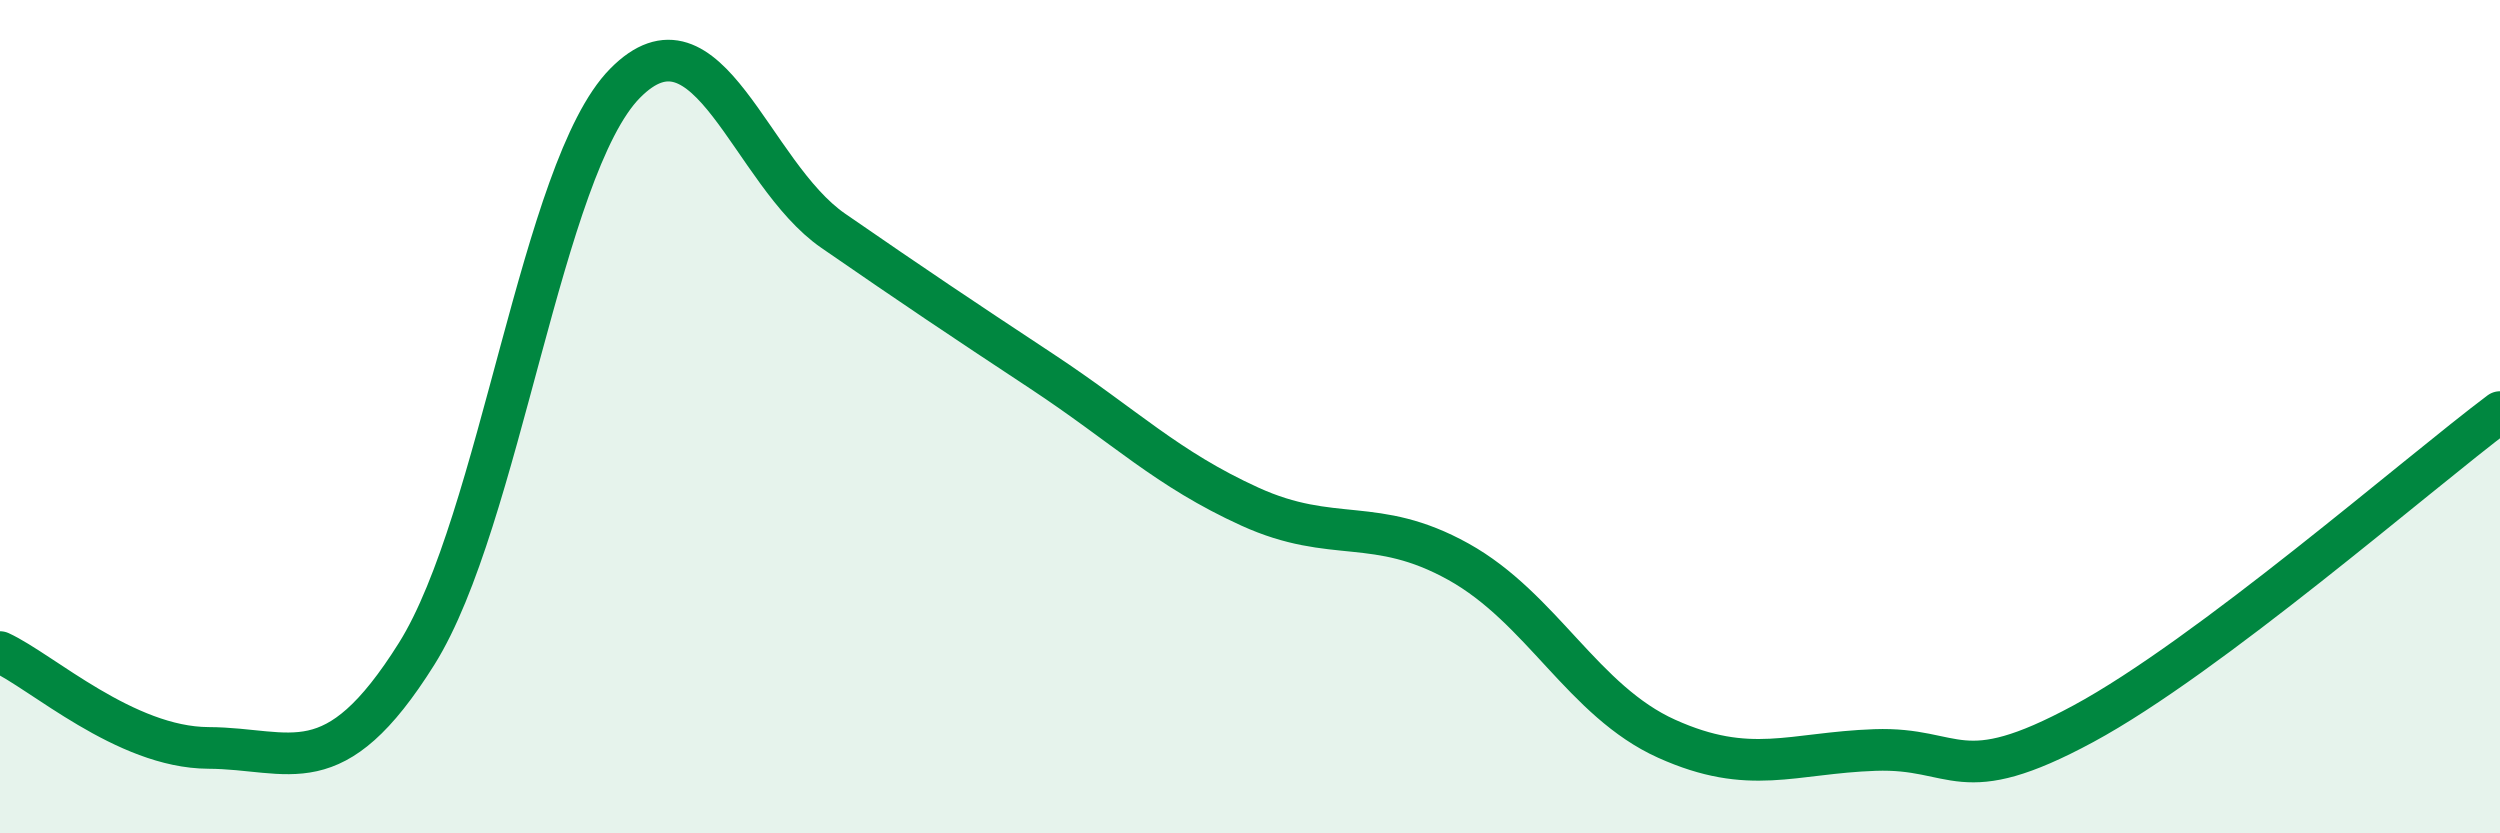
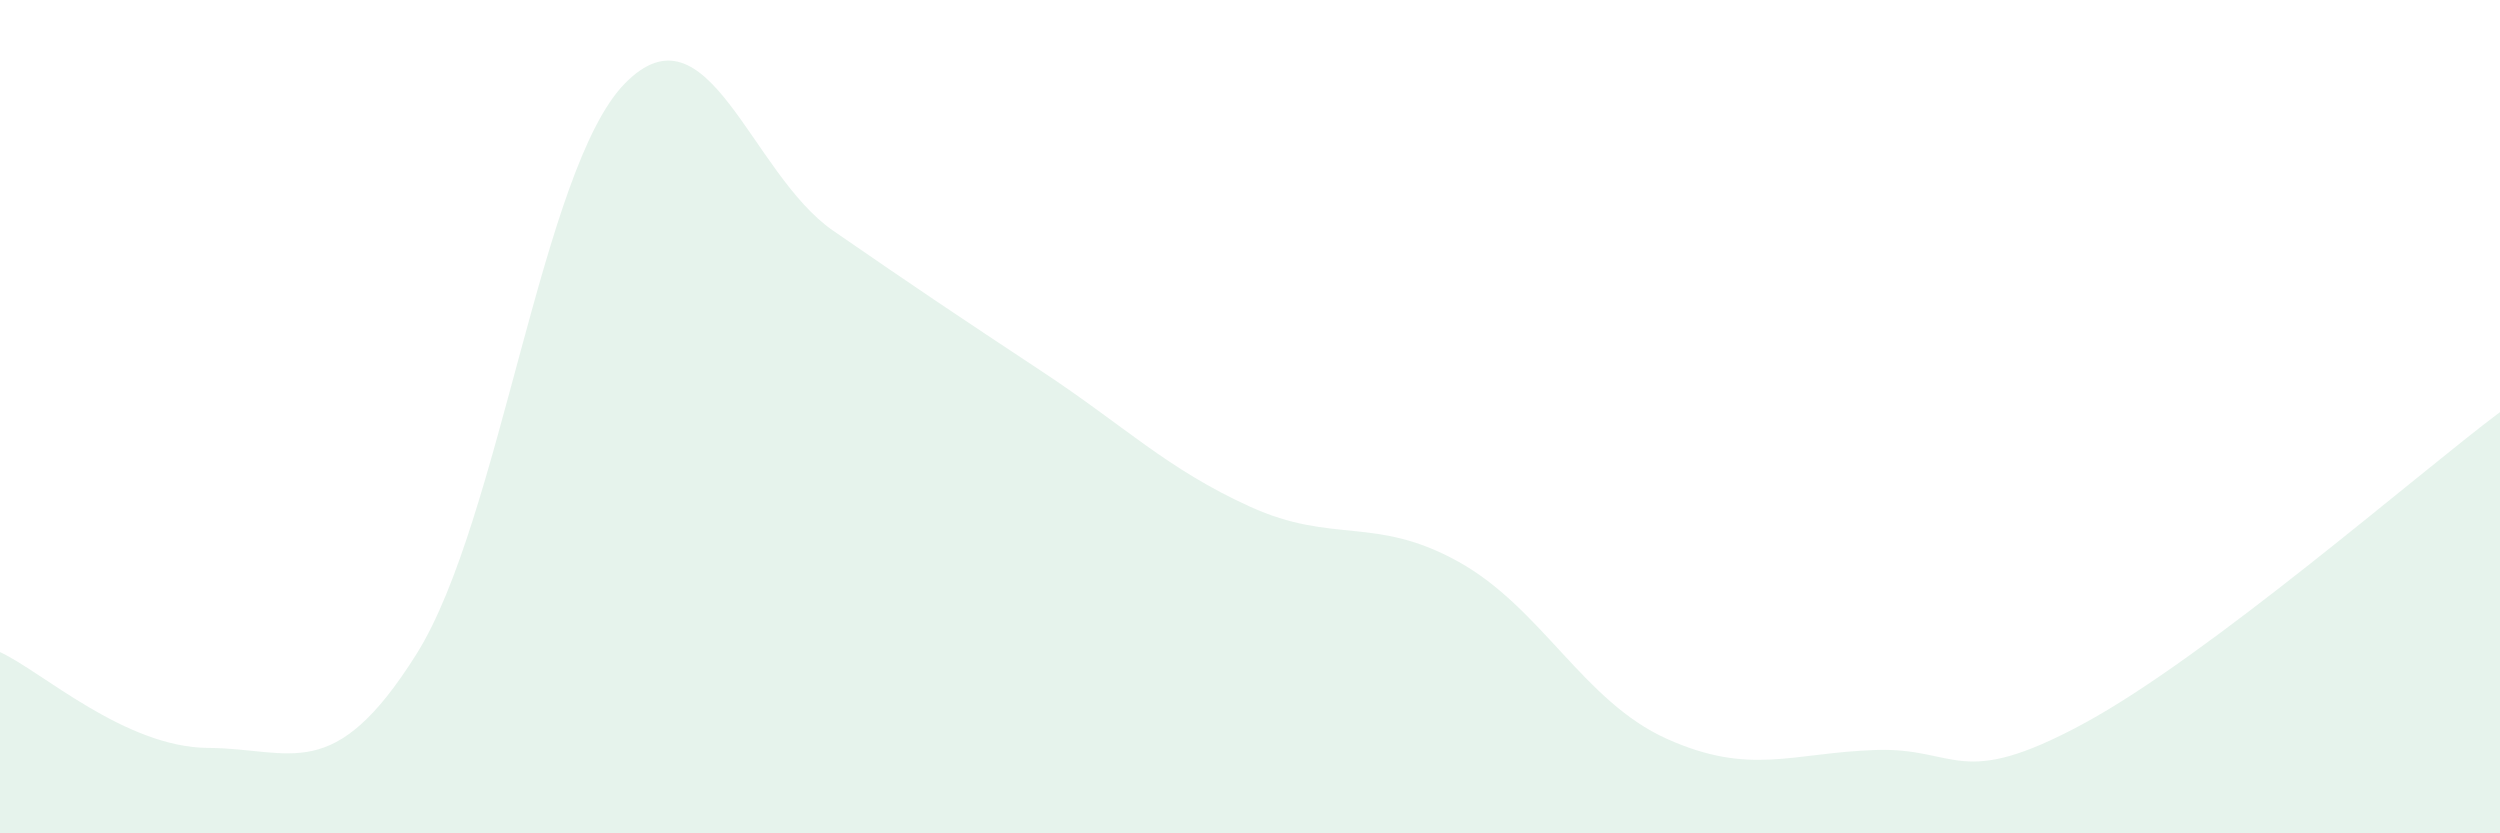
<svg xmlns="http://www.w3.org/2000/svg" width="60" height="20" viewBox="0 0 60 20">
  <path d="M 0,15.65 C 1,16.11 3,17.94 5,17.95 C 7,17.96 8,18.88 10,15.69 C 12,12.5 13,4.03 15,2 C 17,-0.03 18,4.16 20,5.54 C 22,6.92 23,7.59 25,8.91 C 27,10.23 28,11.25 30,12.16 C 32,13.07 33,12.37 35,13.48 C 37,14.59 38,16.83 40,17.73 C 42,18.63 43,18.07 45,18 C 47,17.93 47,18.99 50,17.37 C 53,15.75 58,11.39 60,9.89L60 20L0 20Z" fill="#008740" opacity="0.1" stroke-linecap="round" stroke-linejoin="round" />
-   <path d="M 0,15.65 C 1,16.11 3,17.94 5,17.95 C 7,17.96 8,18.88 10,15.69 C 12,12.5 13,4.03 15,2 C 17,-0.03 18,4.16 20,5.54 C 22,6.92 23,7.59 25,8.91 C 27,10.23 28,11.25 30,12.16 C 32,13.07 33,12.37 35,13.48 C 37,14.59 38,16.83 40,17.73 C 42,18.63 43,18.07 45,18 C 47,17.93 47,18.99 50,17.37 C 53,15.75 58,11.39 60,9.89" stroke="#008740" stroke-width="1" fill="none" stroke-linecap="round" stroke-linejoin="round" />
</svg>